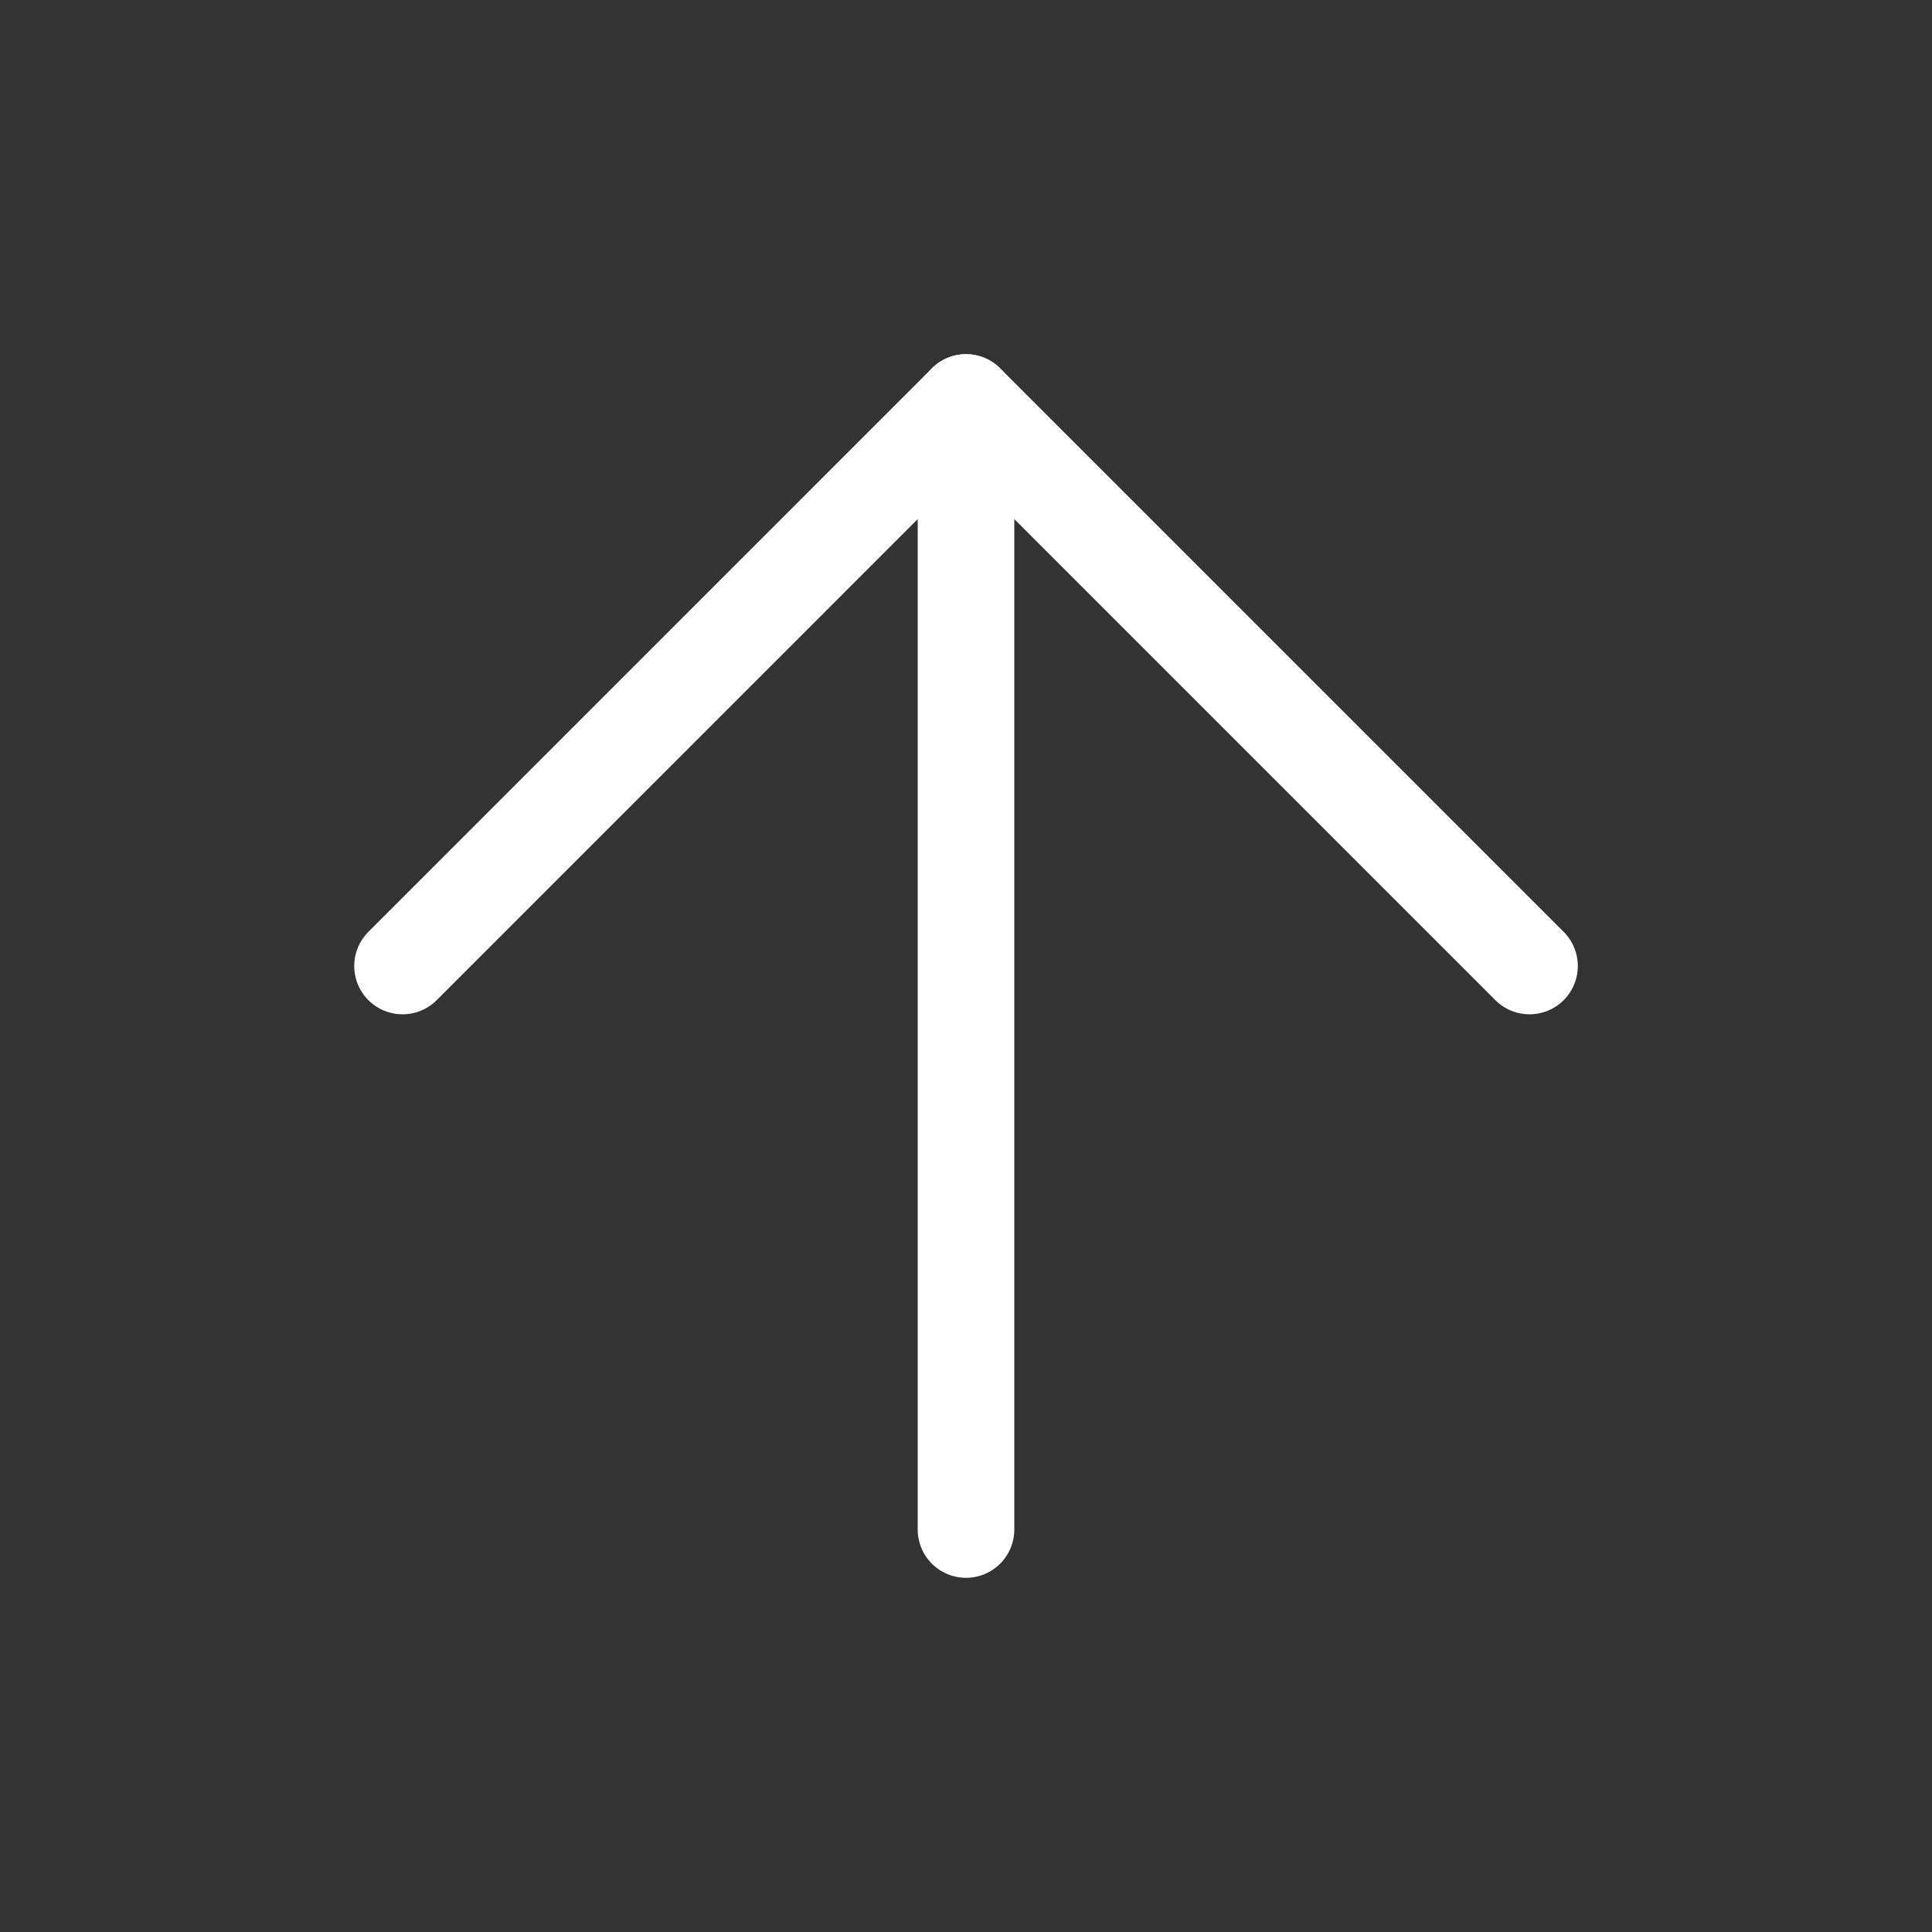
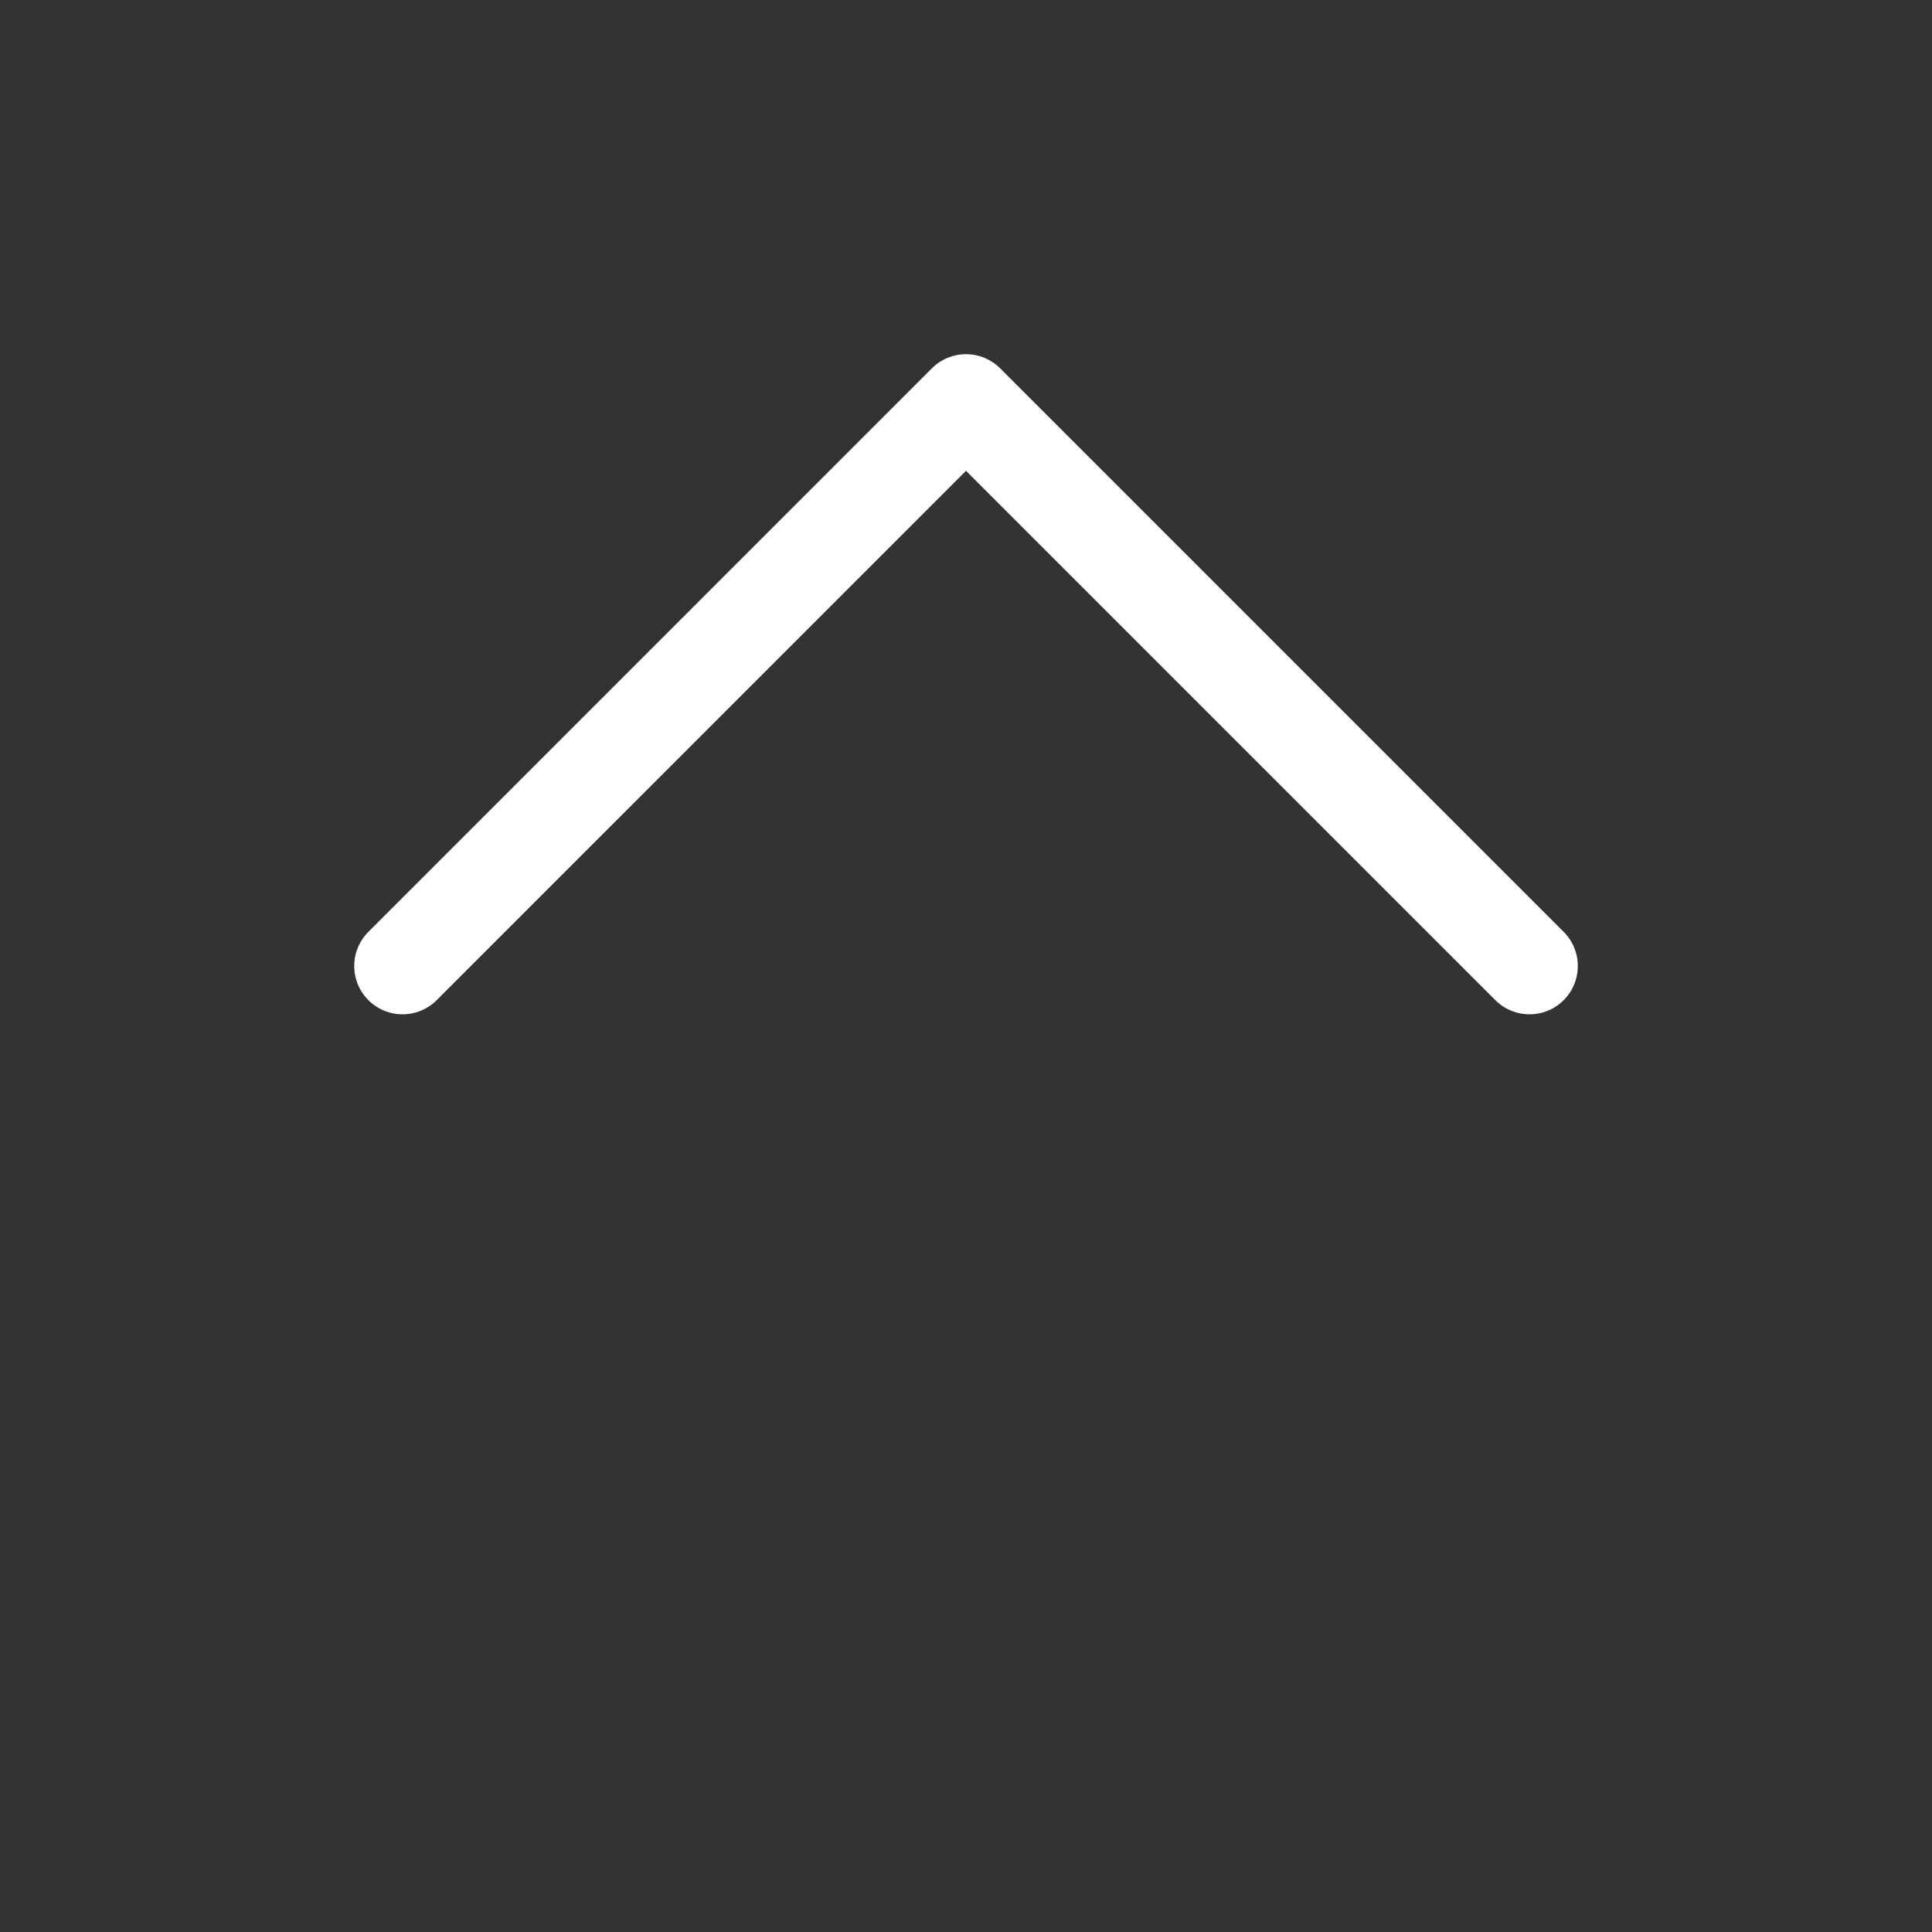
<svg xmlns="http://www.w3.org/2000/svg" width="40" height="40" viewBox="0 0 40 40" fill="none">
  <rect x="0" y="0" width="40" height="40" fill="#333333" stroke="none" />
  <g id="24/ outlined / directions / straight arrows / up">
-     <path id="Vector" d="M20 31.667V8.333" stroke="white" stroke-width="2" stroke-linecap="round" stroke-linejoin="round" />
    <path id="Vector_2" d="M8.334 20L20 8.333L31.667 20" stroke="white" stroke-width="2" stroke-linecap="round" stroke-linejoin="round" />
  </g>
</svg>